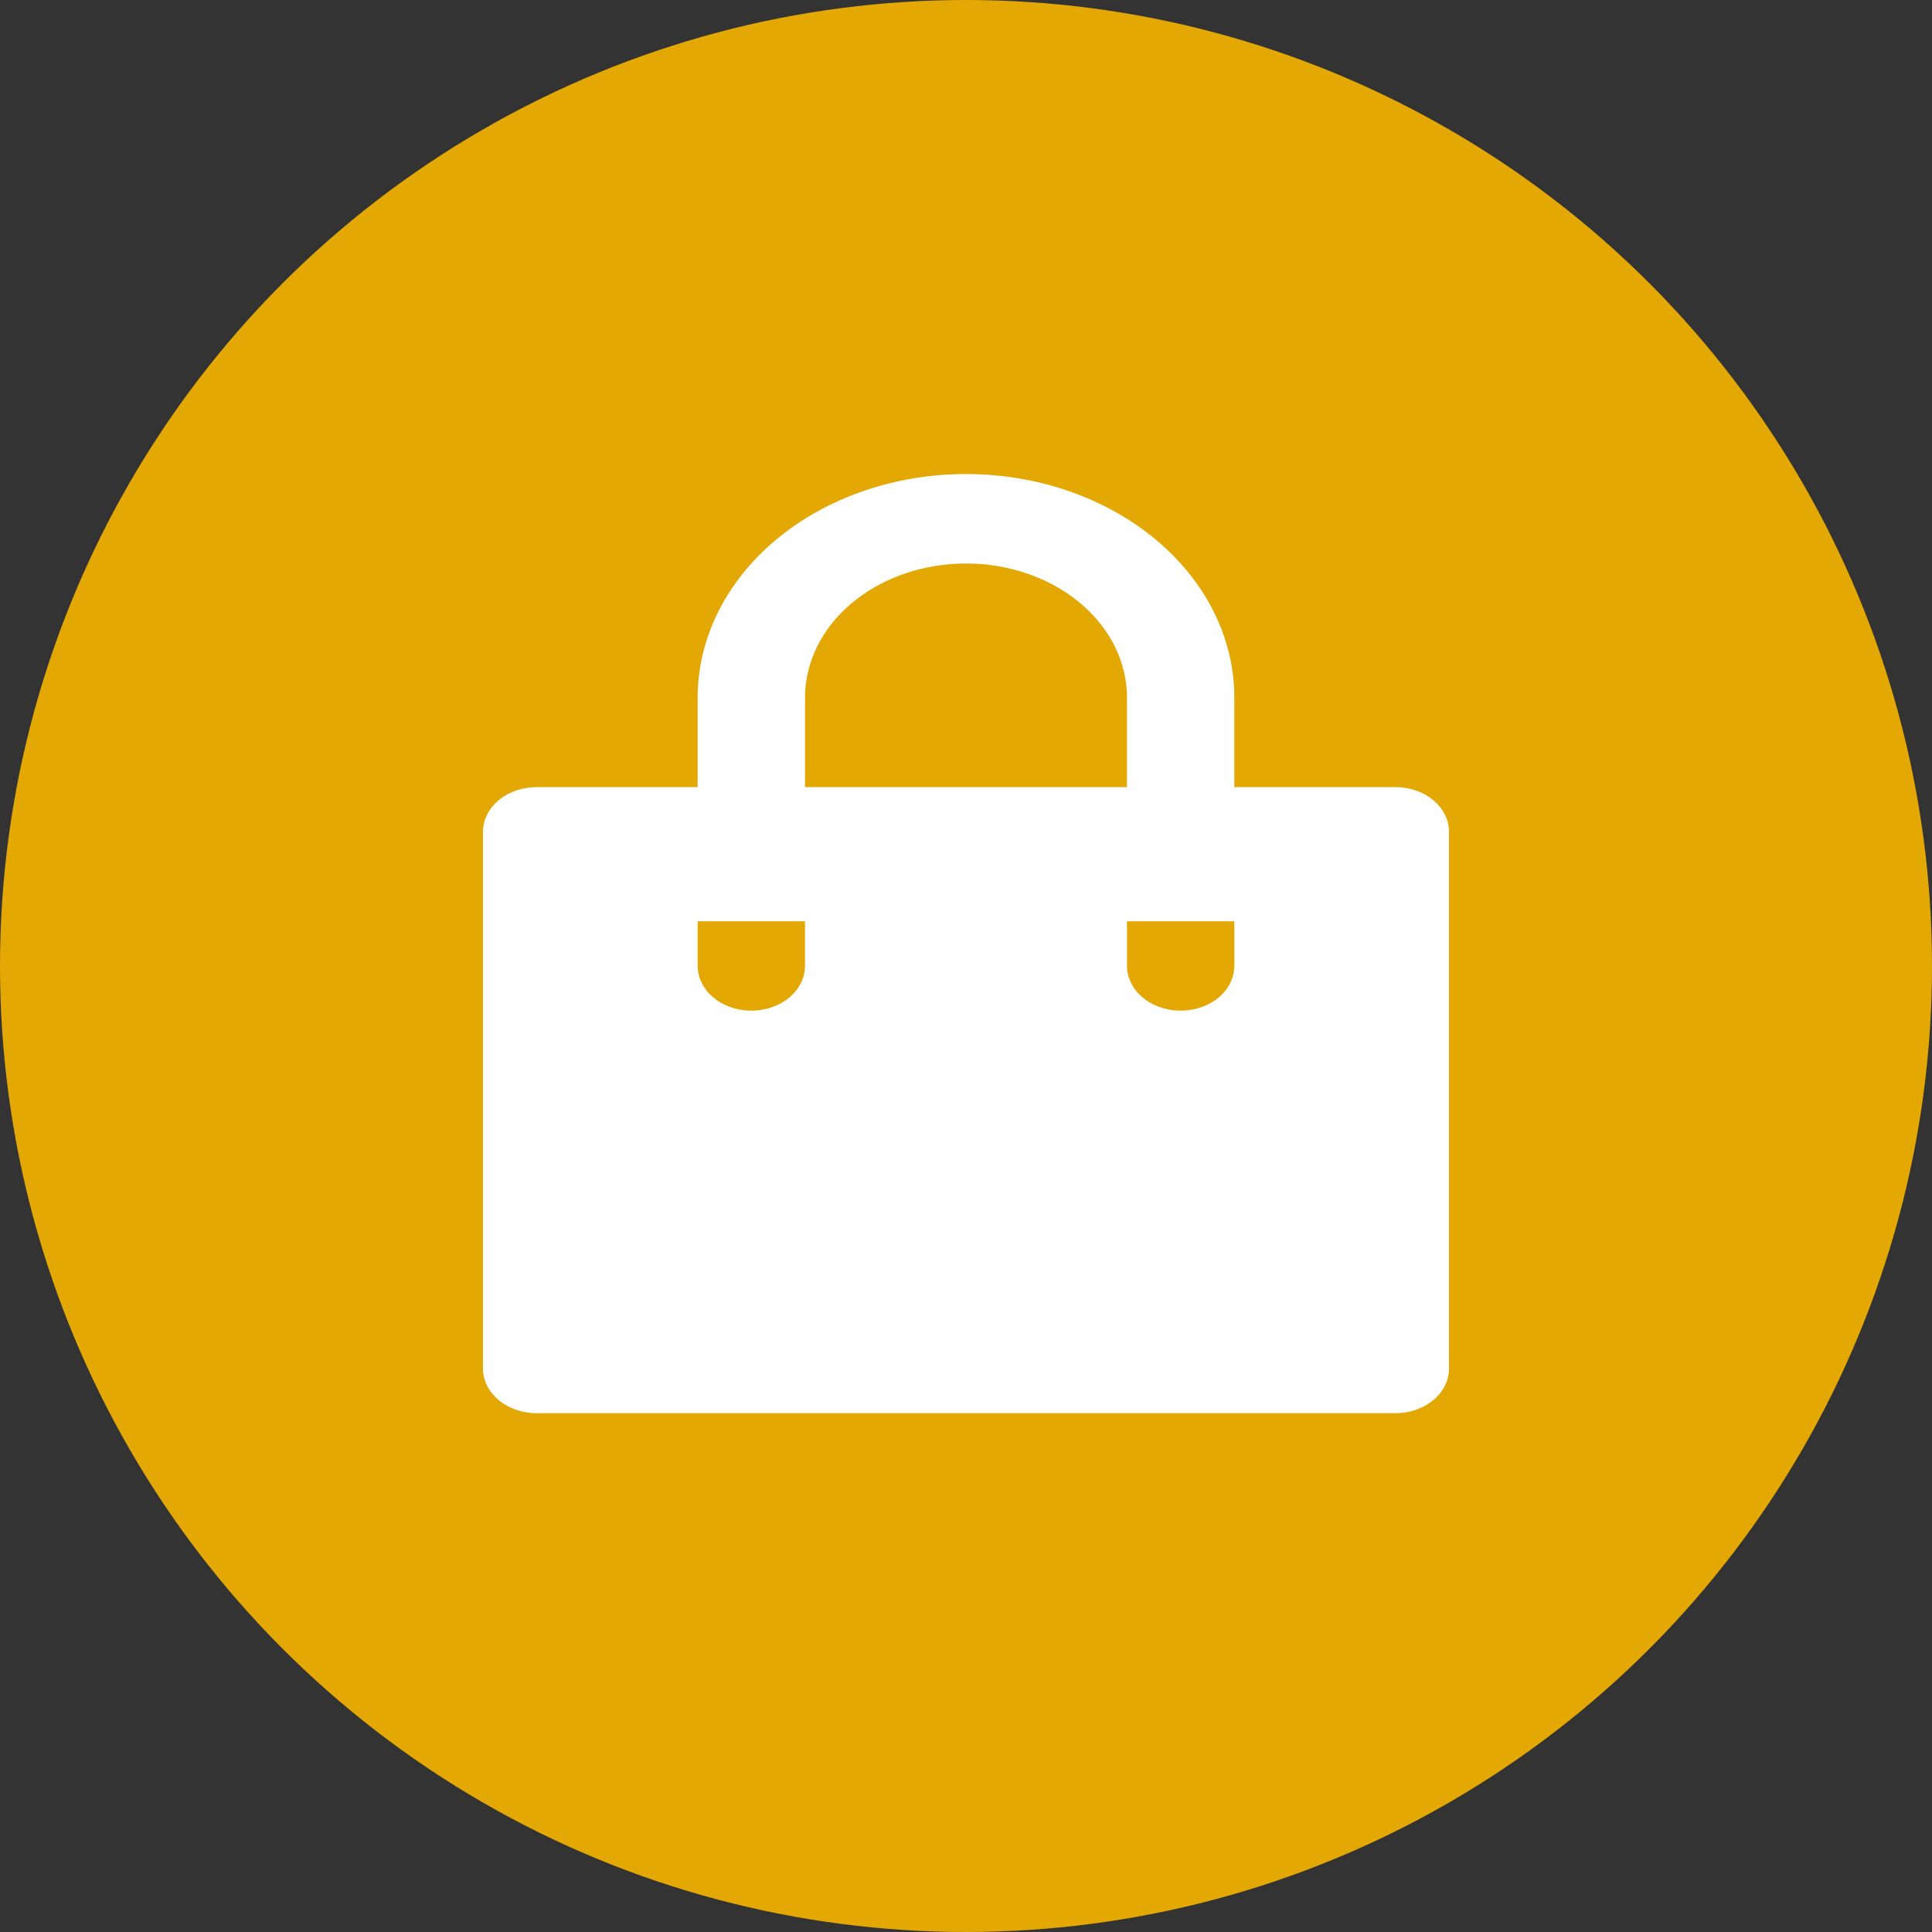
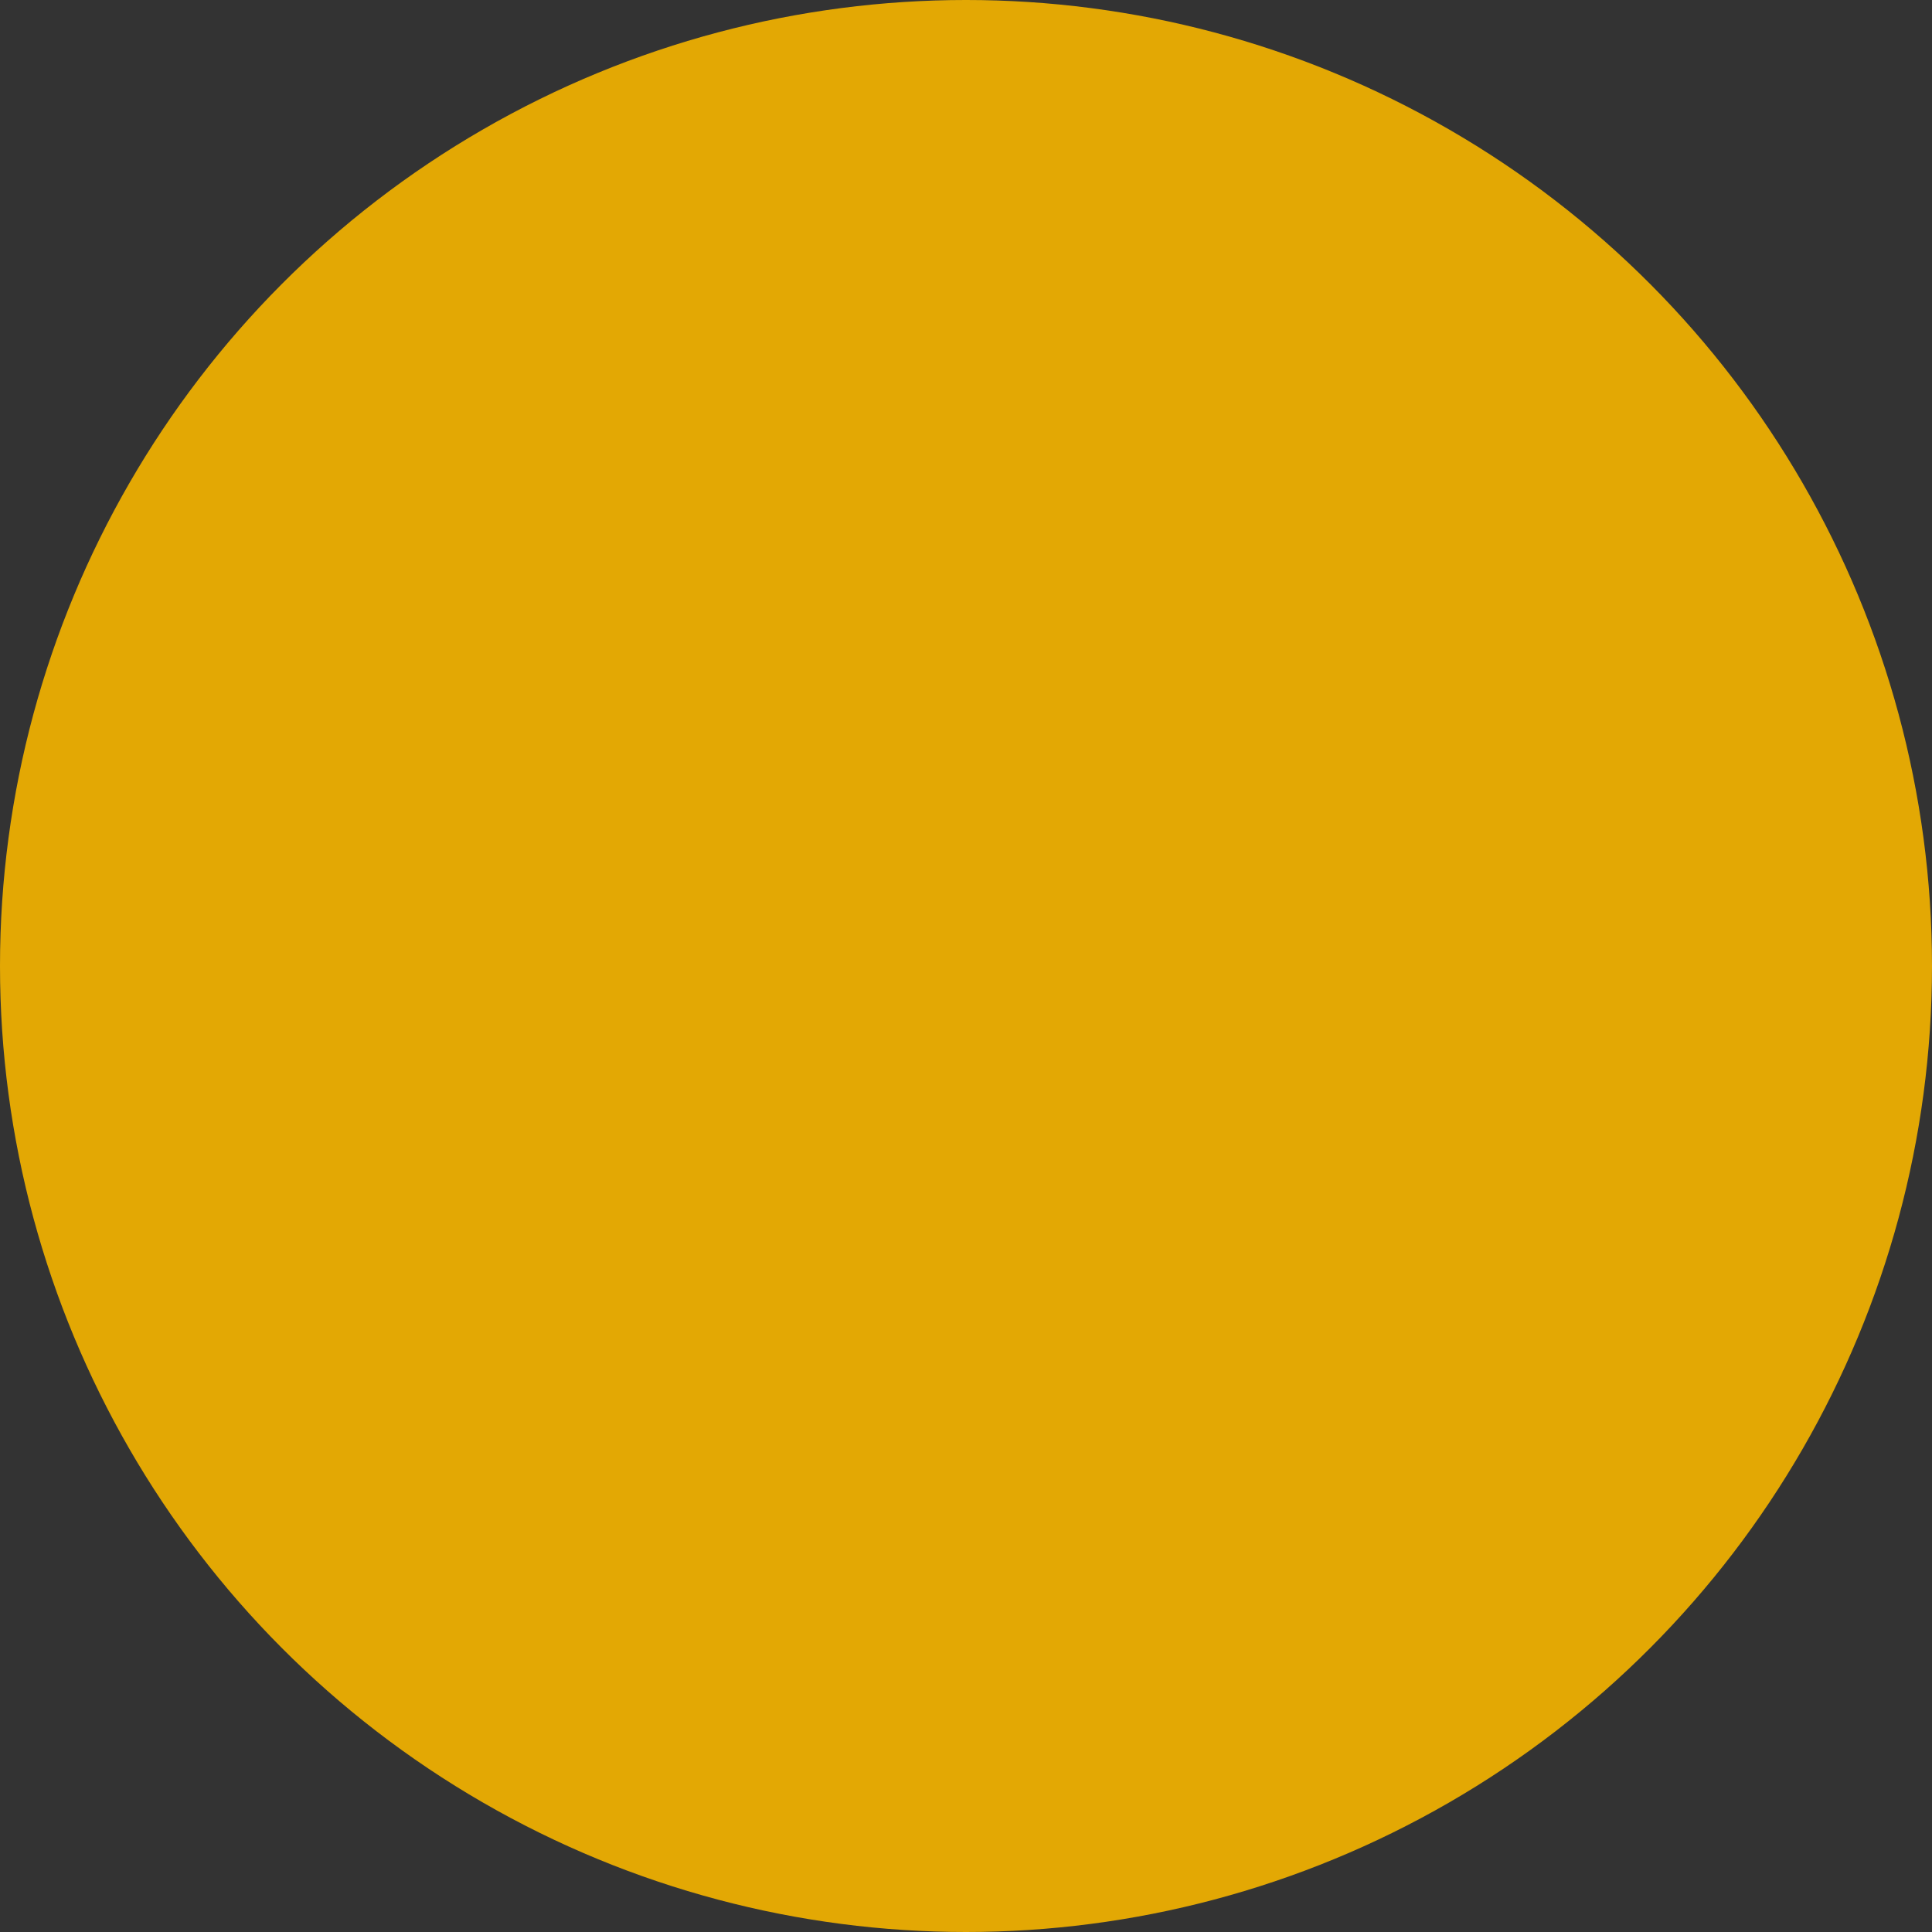
<svg xmlns="http://www.w3.org/2000/svg" width="36" height="36" viewBox="0 0 36 36" fill="none">
  <rect x="0" y="0" width="36" height="36" fill="#333333" stroke="none" />
  <circle cx="18" cy="18" r="18" fill="#E3A804" />
  <g clip-path="url(#clip0_1160_12006)">
-     <path d="M18 8.833C18.657 8.833 19.307 8.941 19.913 9.15C20.52 9.36 21.071 9.667 21.535 10.054C22 10.441 22.368 10.9 22.619 11.405C22.871 11.911 23 12.453 23 13V14.667H26C26.265 14.667 26.52 14.754 26.707 14.911C26.895 15.067 27 15.279 27 15.5V25.5C27 25.721 26.895 25.933 26.707 26.089C26.52 26.245 26.265 26.333 26 26.333H10C9.735 26.333 9.48 26.245 9.293 26.089C9.105 25.933 9 25.721 9 25.5V15.5C9 15.279 9.105 15.067 9.293 14.911C9.48 14.754 9.735 14.667 10 14.667H13V13C13 11.895 13.527 10.835 14.464 10.054C15.402 9.272 16.674 8.833 18 8.833ZM23 17.167H21V18C21 18.212 21.098 18.417 21.273 18.571C21.448 18.726 21.687 18.818 21.941 18.831C22.196 18.843 22.446 18.774 22.642 18.638C22.837 18.502 22.963 18.308 22.993 18.097L23 18V17.167ZM15 17.167H13V18C13 18.212 13.098 18.417 13.273 18.571C13.448 18.726 13.687 18.818 13.941 18.831C14.196 18.843 14.446 18.774 14.642 18.638C14.837 18.502 14.963 18.308 14.993 18.097L15 18V17.167ZM18 10.5C17.235 10.5 16.498 10.743 15.942 11.181C15.385 11.618 15.05 12.217 15.005 12.853L15 13V14.667H21V13C21 12.362 20.708 11.749 20.183 11.285C19.658 10.821 18.94 10.541 18.176 10.504L18 10.5Z" fill="white" />
-   </g>
+     </g>
  <defs>
    <clipPath id="clip0_1160_12006">
-       <rect width="24" height="20" fill="white" transform="translate(6 8)" />
-     </clipPath>
+       </clipPath>
  </defs>
</svg>